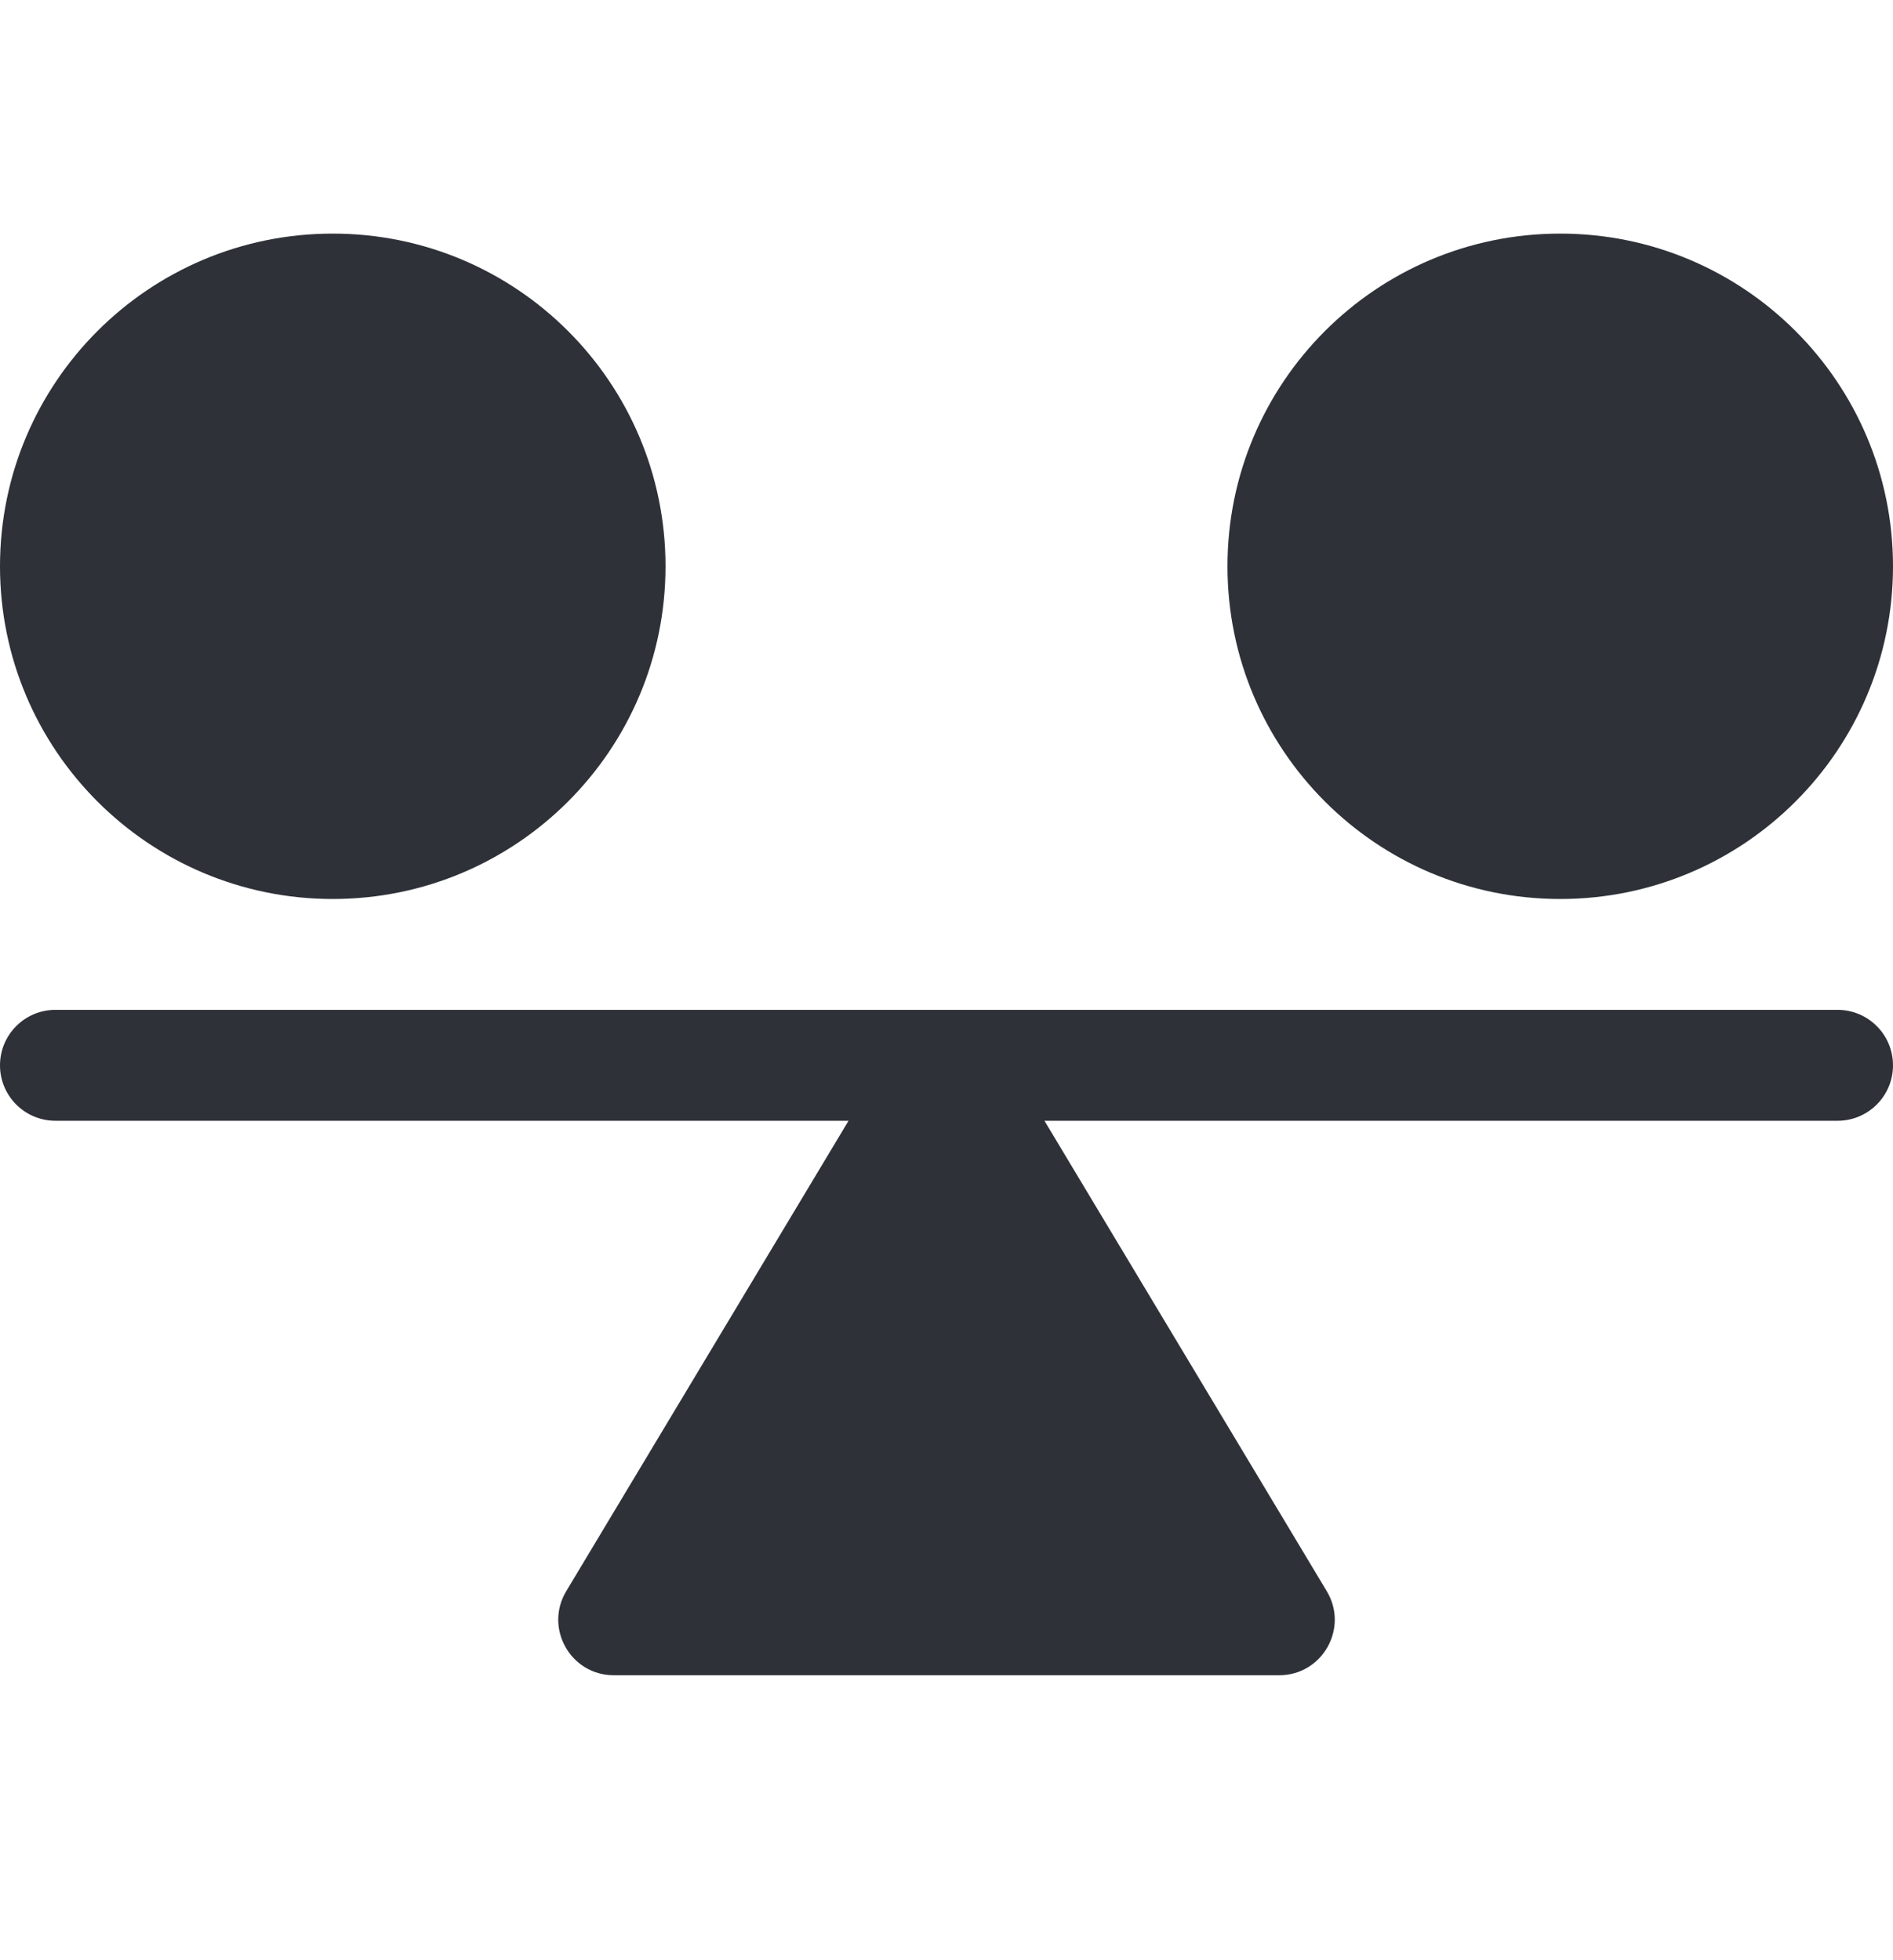
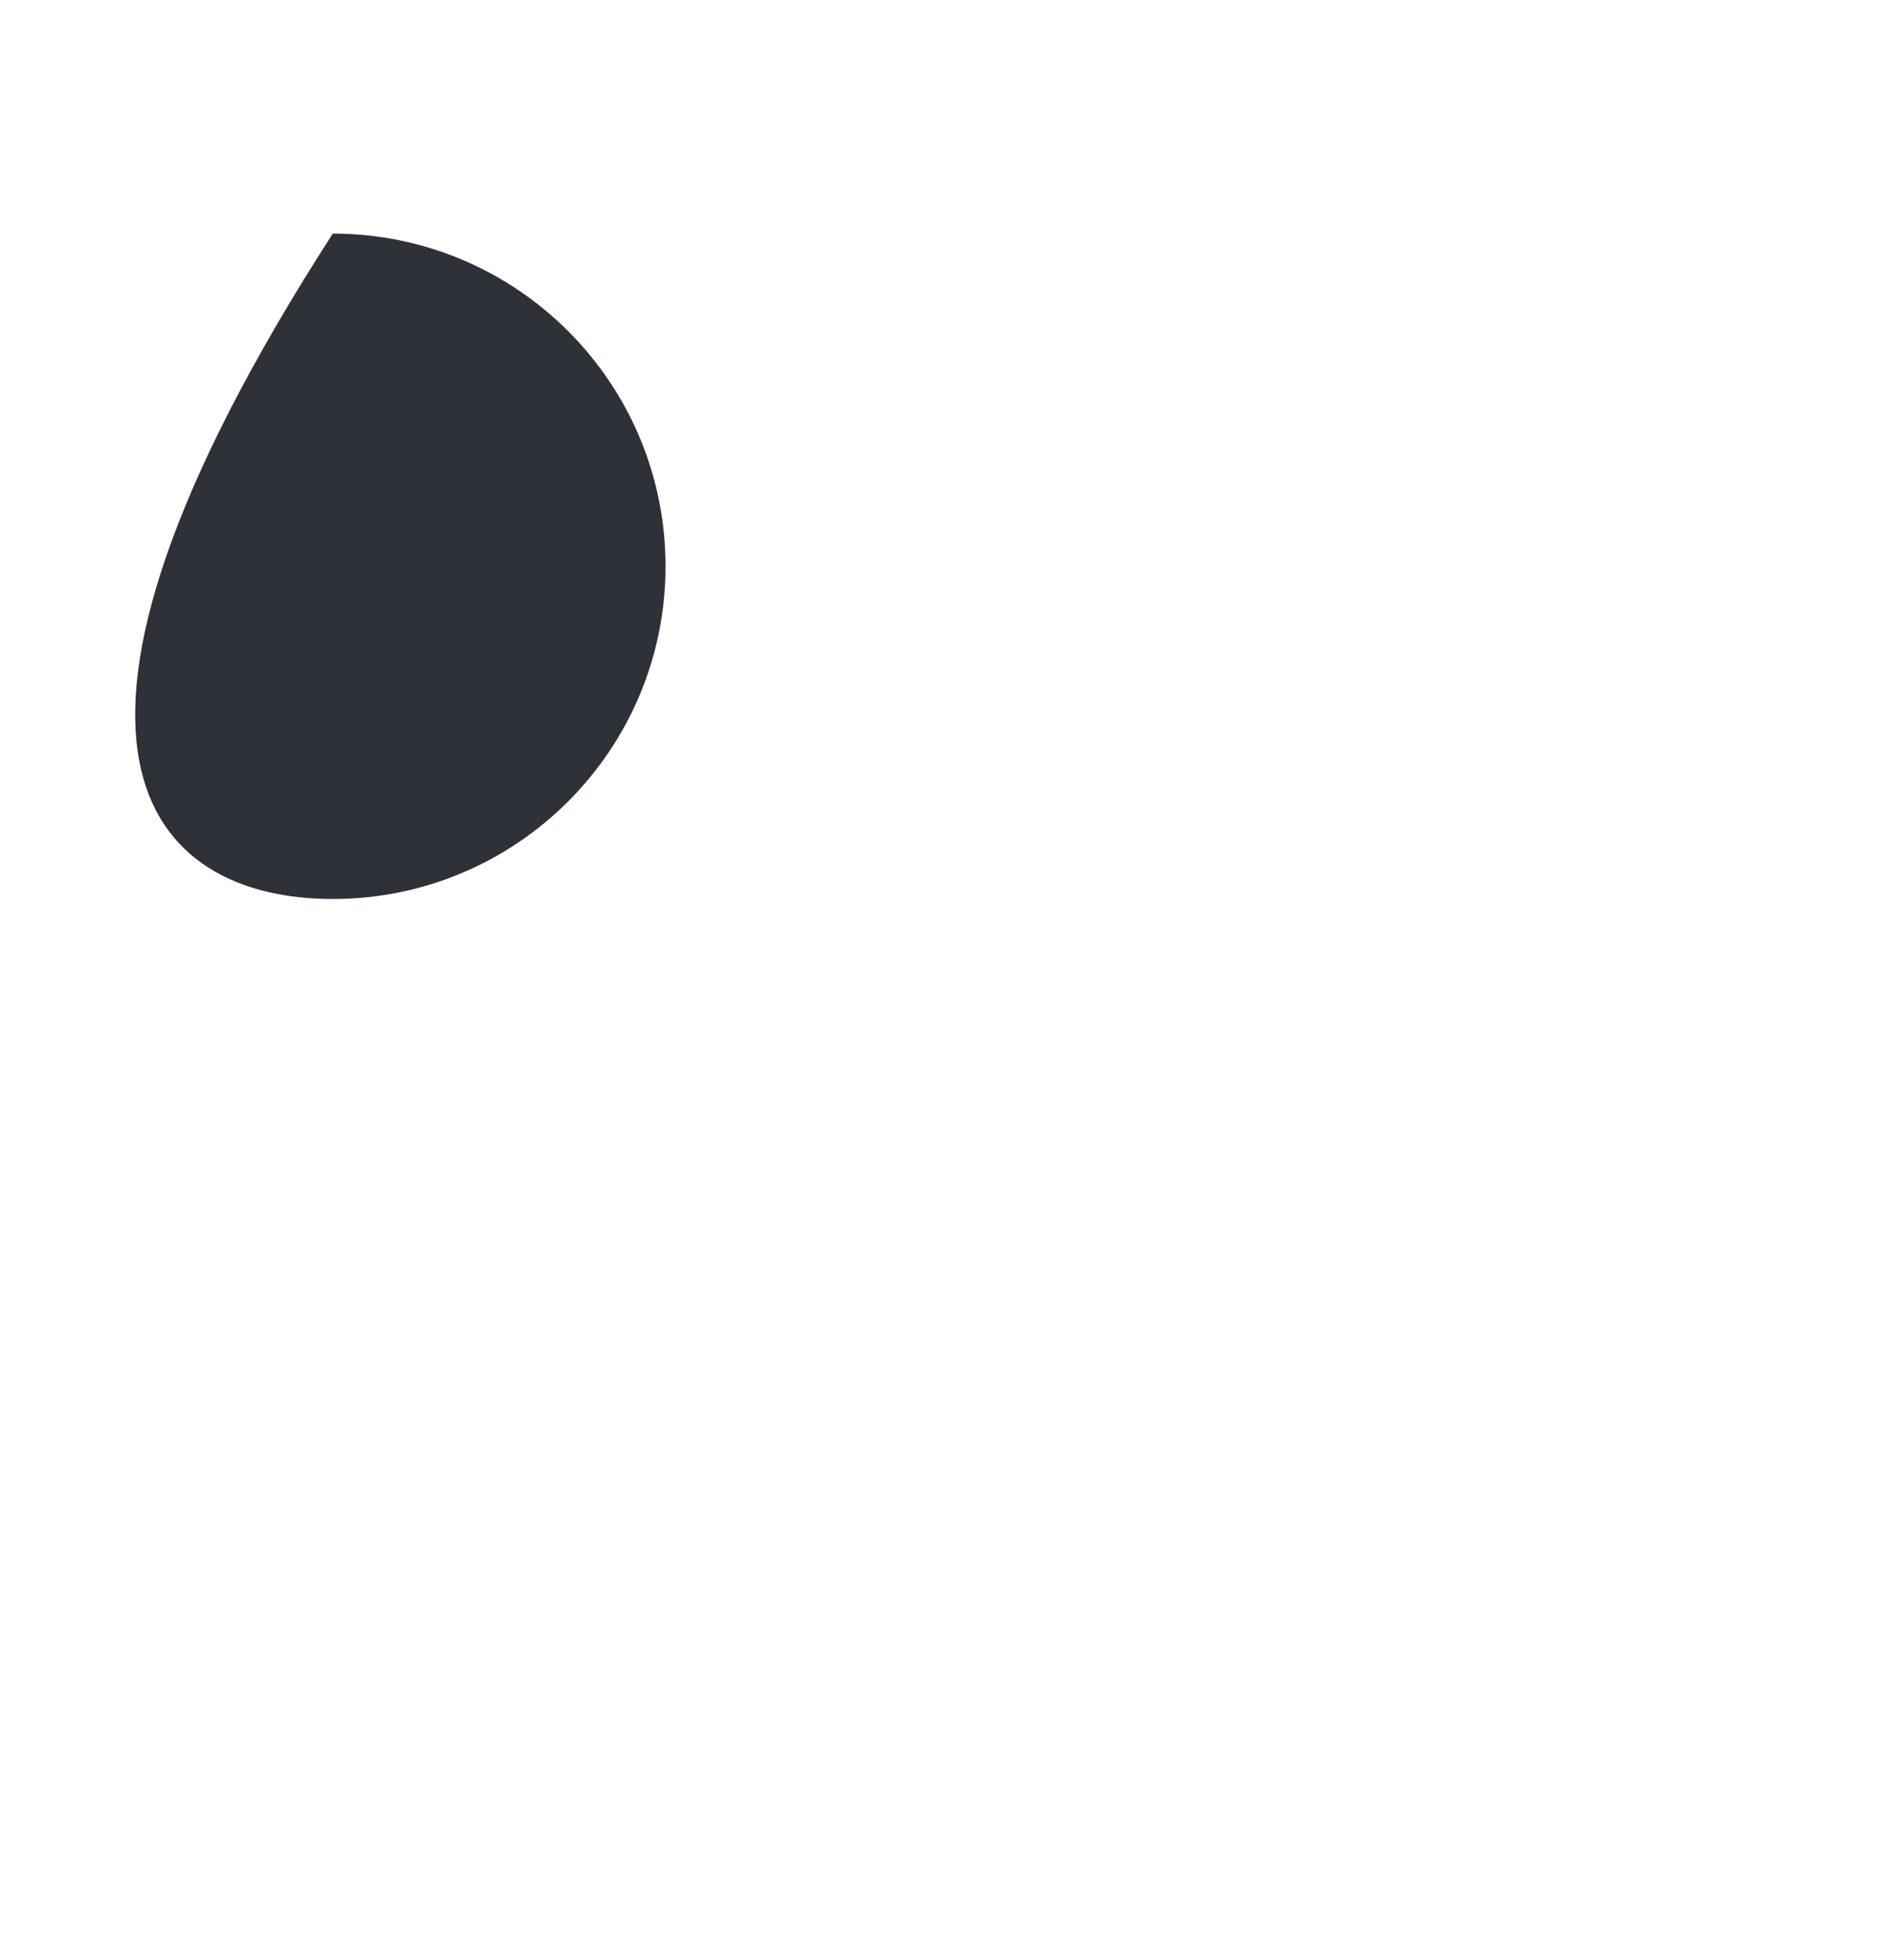
<svg xmlns="http://www.w3.org/2000/svg" width="28" height="29" viewBox="0 0 28 29" fill="none">
-   <path d="M27.18 14.94H0.82C0.367 14.94 0 15.307 0 15.761C0 16.214 0.367 16.581 0.82 16.581H12.551L8.375 23.541C8.047 24.089 8.442 24.784 9.078 24.784H18.922C19.557 24.784 19.954 24.09 19.625 23.541L15.449 16.581H27.18C27.633 16.581 28 16.214 28 15.761C28 15.307 27.633 14.94 27.18 14.94Z" fill="#2E3138" />
-   <path d="M4.922 13.3C7.64 13.3 9.844 11.096 9.844 8.378C9.844 5.659 7.64 3.456 4.922 3.456C2.204 3.456 0 5.659 0 8.378C0 11.096 2.204 13.3 4.922 13.3Z" fill="#2E3138" />
-   <path d="M23.078 13.3C25.796 13.3 28 11.096 28 8.378C28 5.659 25.796 3.456 23.078 3.456C20.36 3.456 18.156 5.659 18.156 8.378C18.156 11.096 20.36 13.3 23.078 13.3Z" fill="#2E3138" />
+   <path d="M4.922 13.3C7.64 13.3 9.844 11.096 9.844 8.378C9.844 5.659 7.64 3.456 4.922 3.456C0 11.096 2.204 13.3 4.922 13.3Z" fill="#2E3138" />
</svg>